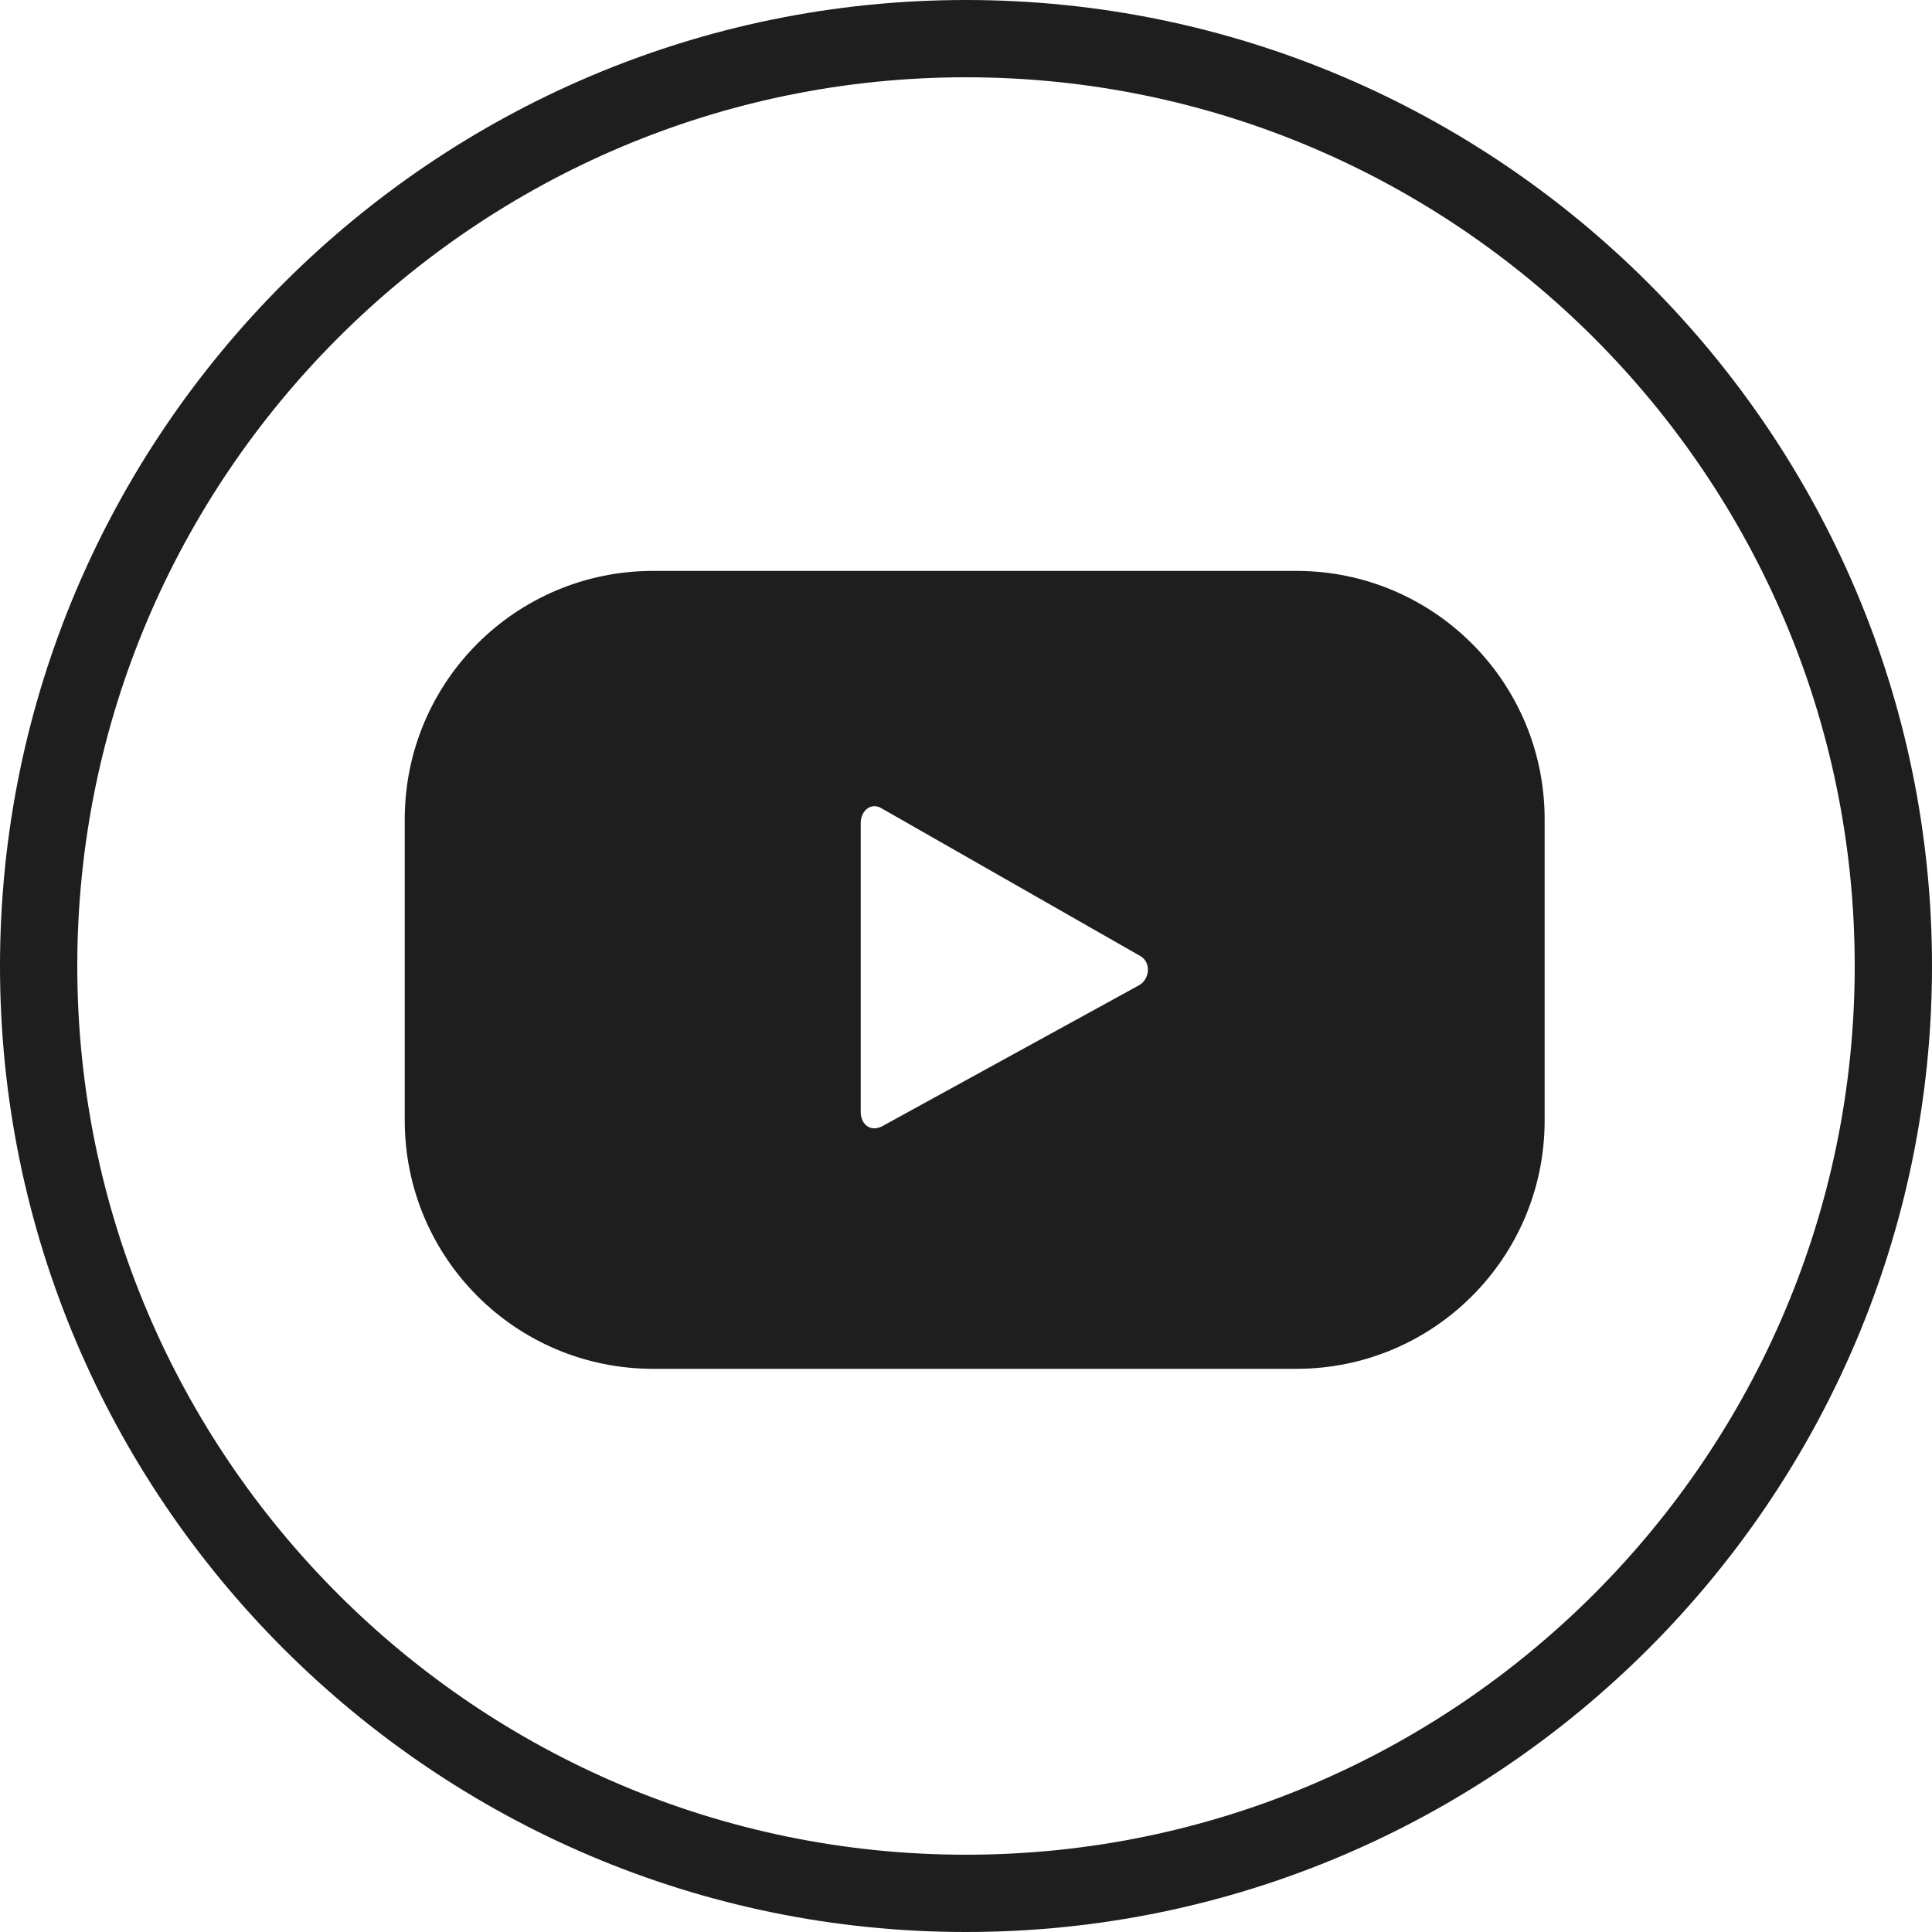
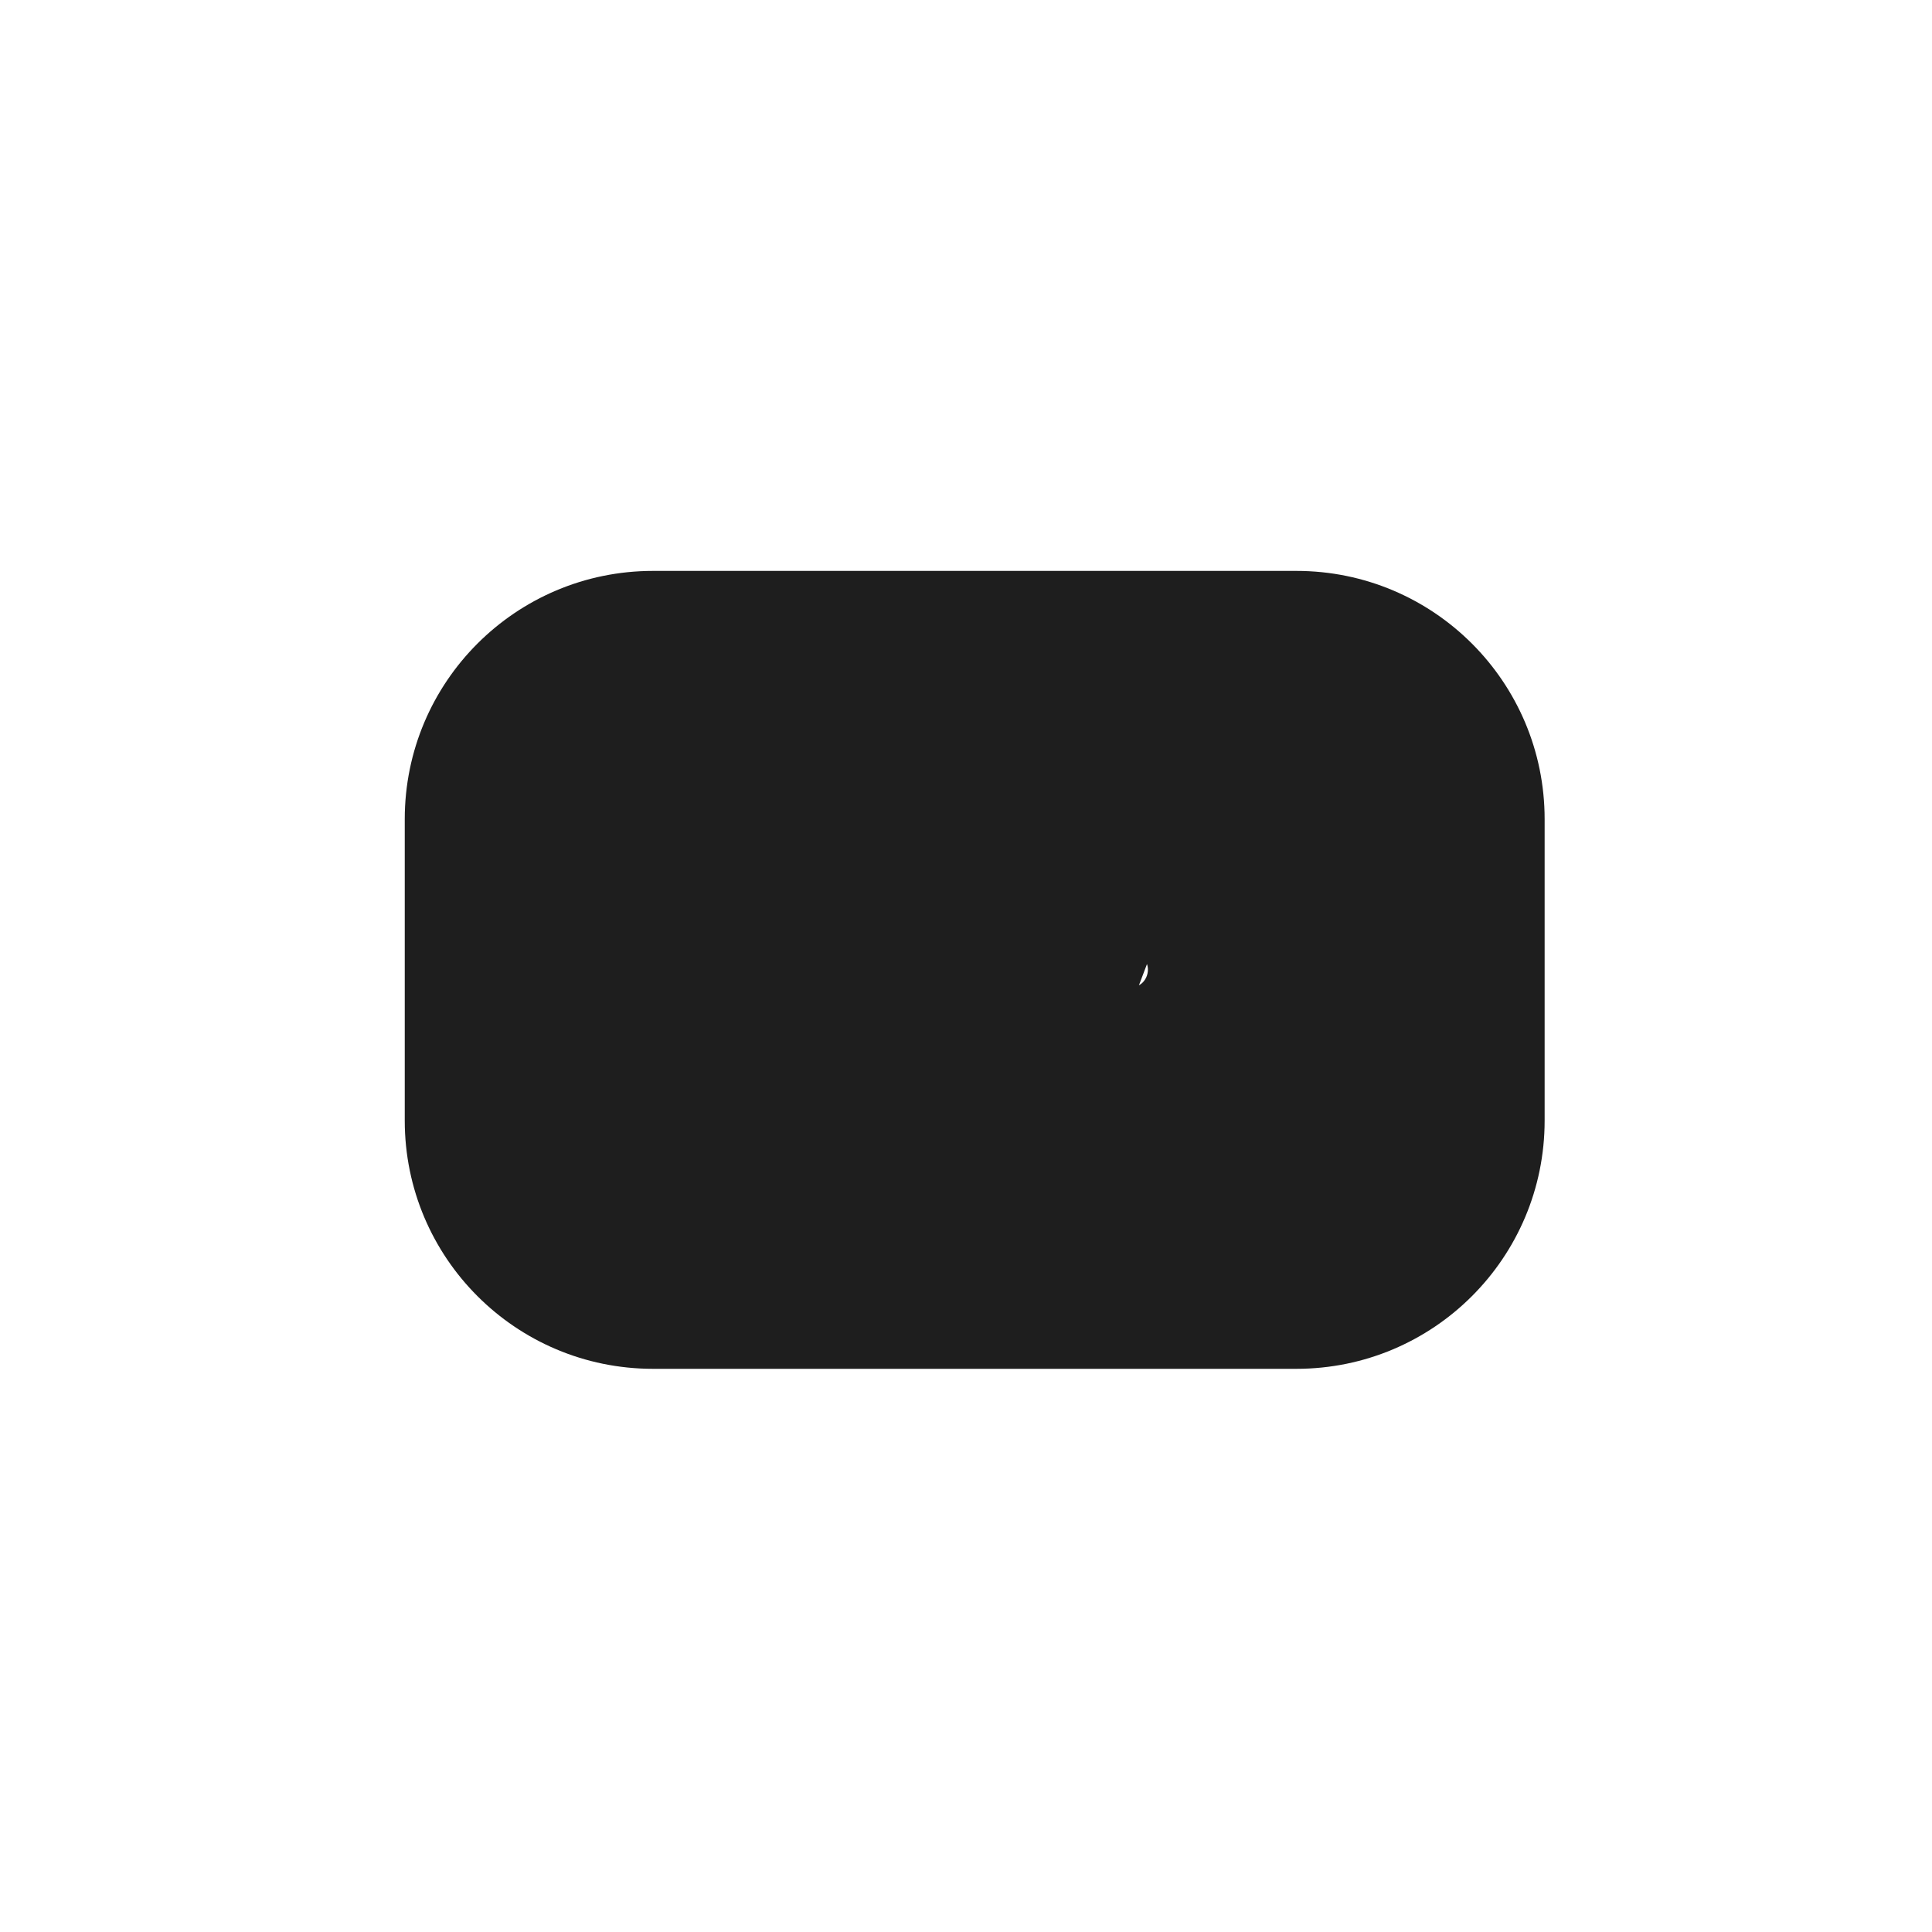
<svg xmlns="http://www.w3.org/2000/svg" version="1.1" id="Livello_1" x="0px" y="0px" viewBox="0 0 200 200" style="enable-background:new 0 0 200 200;" xml:space="preserve">
  <style type="text/css">
	.st0{fill:#1E1E1E;}
</style>
  <g>
-     <path class="st0" d="M100,8c50.7,0,92,41.3,92,92s-41.3,92-92,92S8,150.7,8,100S49.3,8,100,8 M100,0C44.9,0,0,44.9,0,100   s44.9,100,100,100s100-44.9,100-100S155.1,0,100,0L100,0z" />
-     <path class="st0" d="M134.2,59.1H67.6c-14.2,0-25.7,11.5-25.7,25.7V116c0,14.2,11.5,25.7,25.7,25.7h66.6   c14.2,0,25.7-11.5,25.7-25.7V84.8C159.9,70.6,148.4,59.1,134.2,59.1z M117.9,102l-26.6,14.6c-1.2,0.6-2.2-0.2-2.2-1.5V85.2   c0-1.3,1.1-2.2,2.2-1.5L118.1,99C119.2,99.7,119,101.4,117.9,102z" />
+     <path class="st0" d="M134.2,59.1H67.6c-14.2,0-25.7,11.5-25.7,25.7V116c0,14.2,11.5,25.7,25.7,25.7h66.6   c14.2,0,25.7-11.5,25.7-25.7V84.8C159.9,70.6,148.4,59.1,134.2,59.1z l-26.6,14.6c-1.2,0.6-2.2-0.2-2.2-1.5V85.2   c0-1.3,1.1-2.2,2.2-1.5L118.1,99C119.2,99.7,119,101.4,117.9,102z" />
  </g>
</svg>